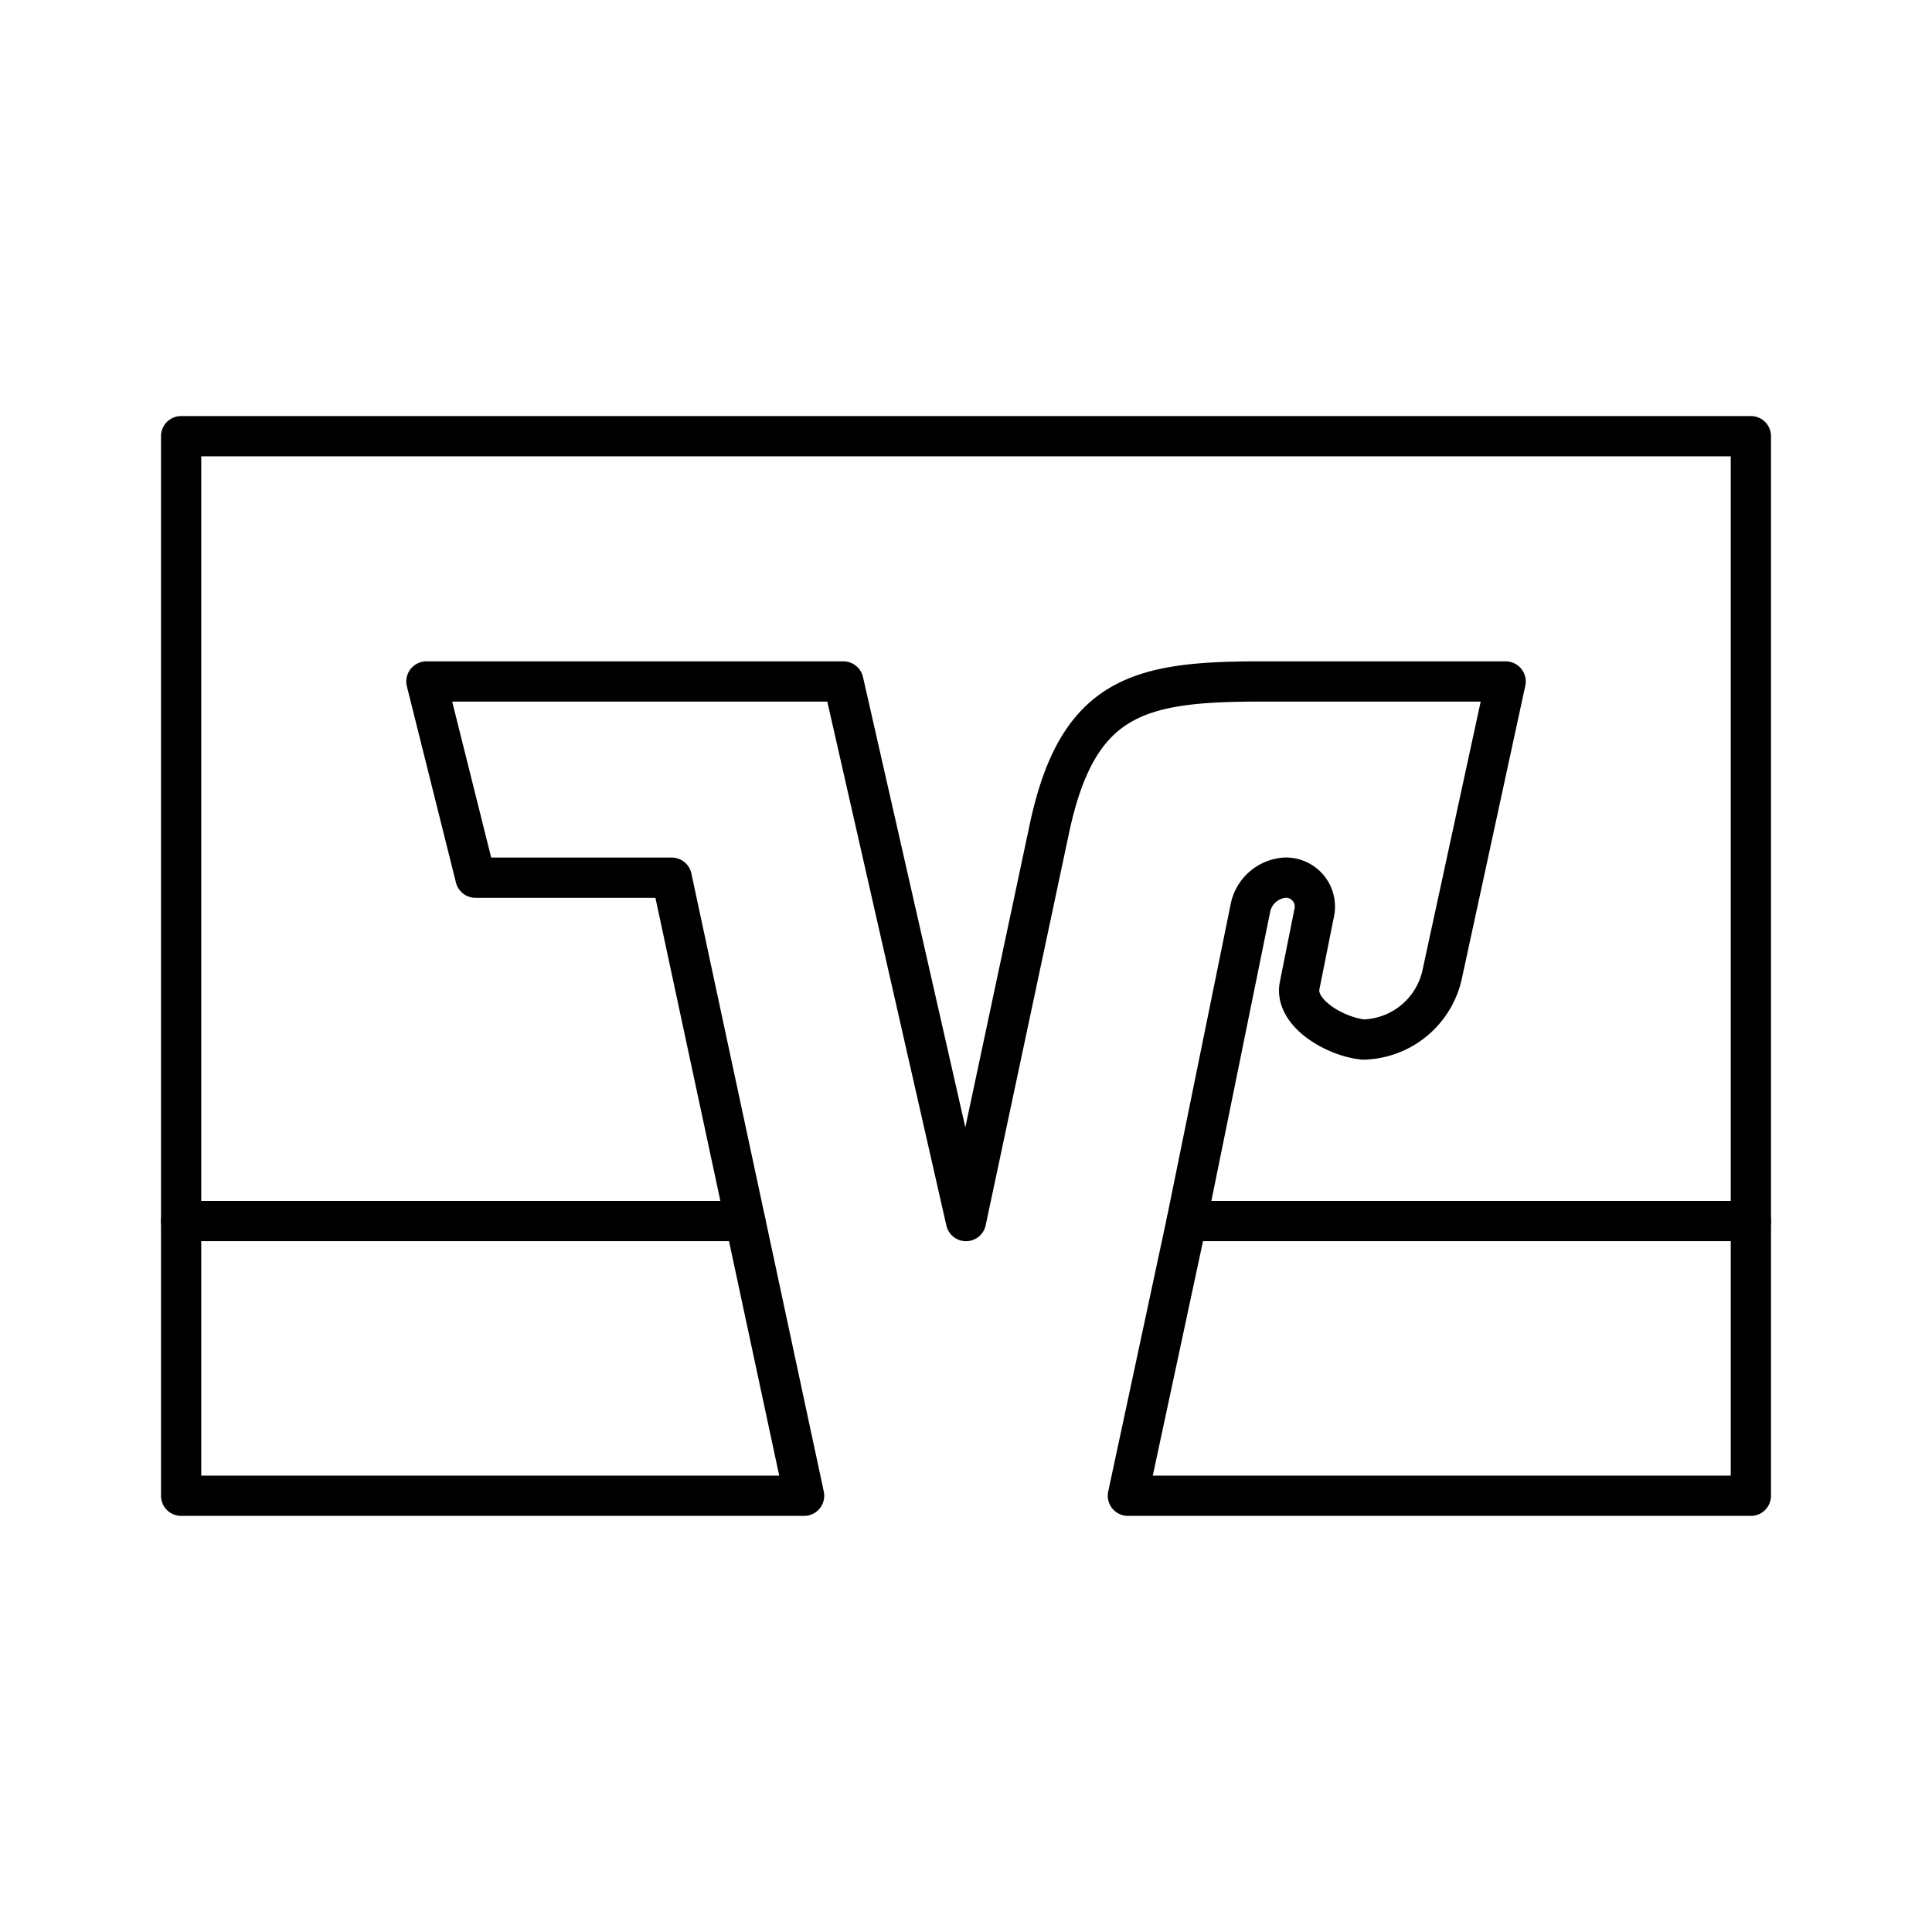
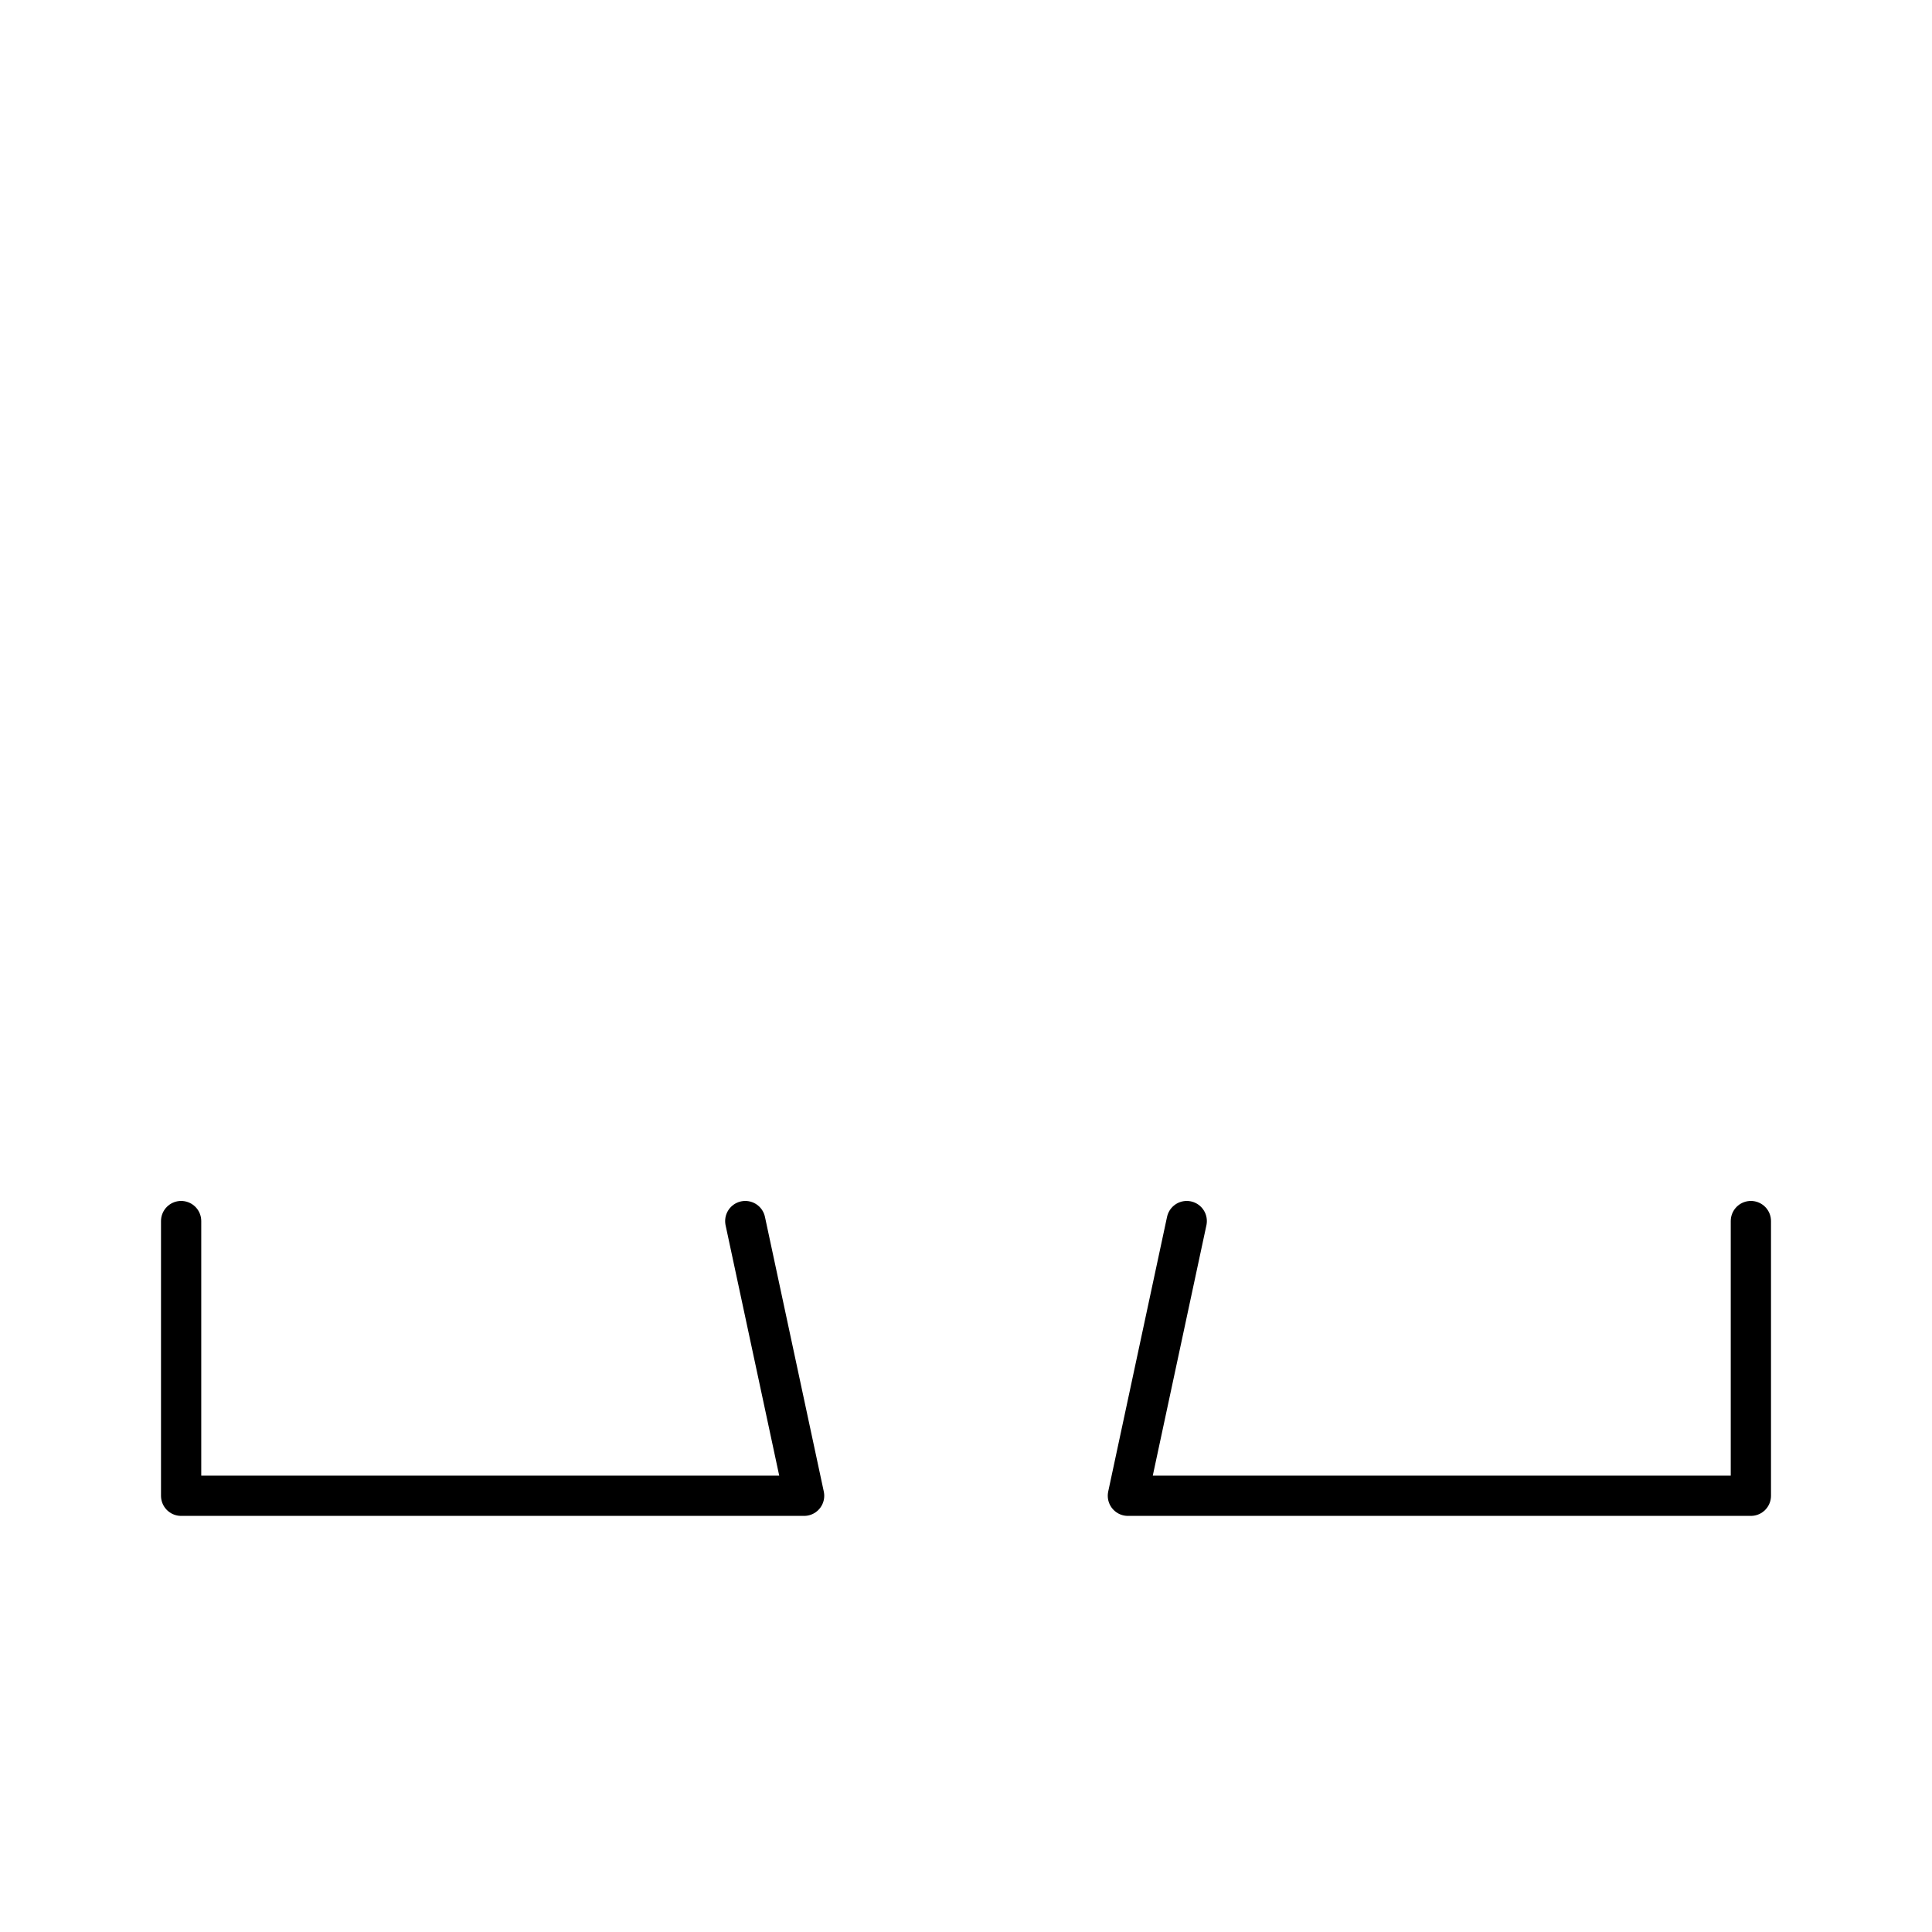
<svg xmlns="http://www.w3.org/2000/svg" width="800px" height="800px" viewBox="0 0 48 48">
  <defs>
    <style>.a{fill:none;stroke:#000000;stroke-linecap:round;stroke-linejoin:round;}</style>
  </defs>
-   <path class="a" d="M29.484,30.337l14.016,0v-19.5H4.5v19.5H18.516l-1.828-8.531h-4.875l-1.219-4.875H20.953L24,30.337l2.072-9.75c.703-3.31,2.232-3.656,5.241-3.656h6.094l-1.584,7.312a2.058,2.058,0,0,1-1.95,1.584c-.689-.065-1.721-.656-1.584-1.341l.366-1.828a.719.719,0,0,0-.731-.853.943.943,0,0,0-.853.731Z" />
  <path class="a" d="M4.5,30.337v6.825H19.978l-1.462-6.825" />
  <path class="a" d="M29.484,30.337l-1.462,6.825H43.5v-6.825" />
</svg>